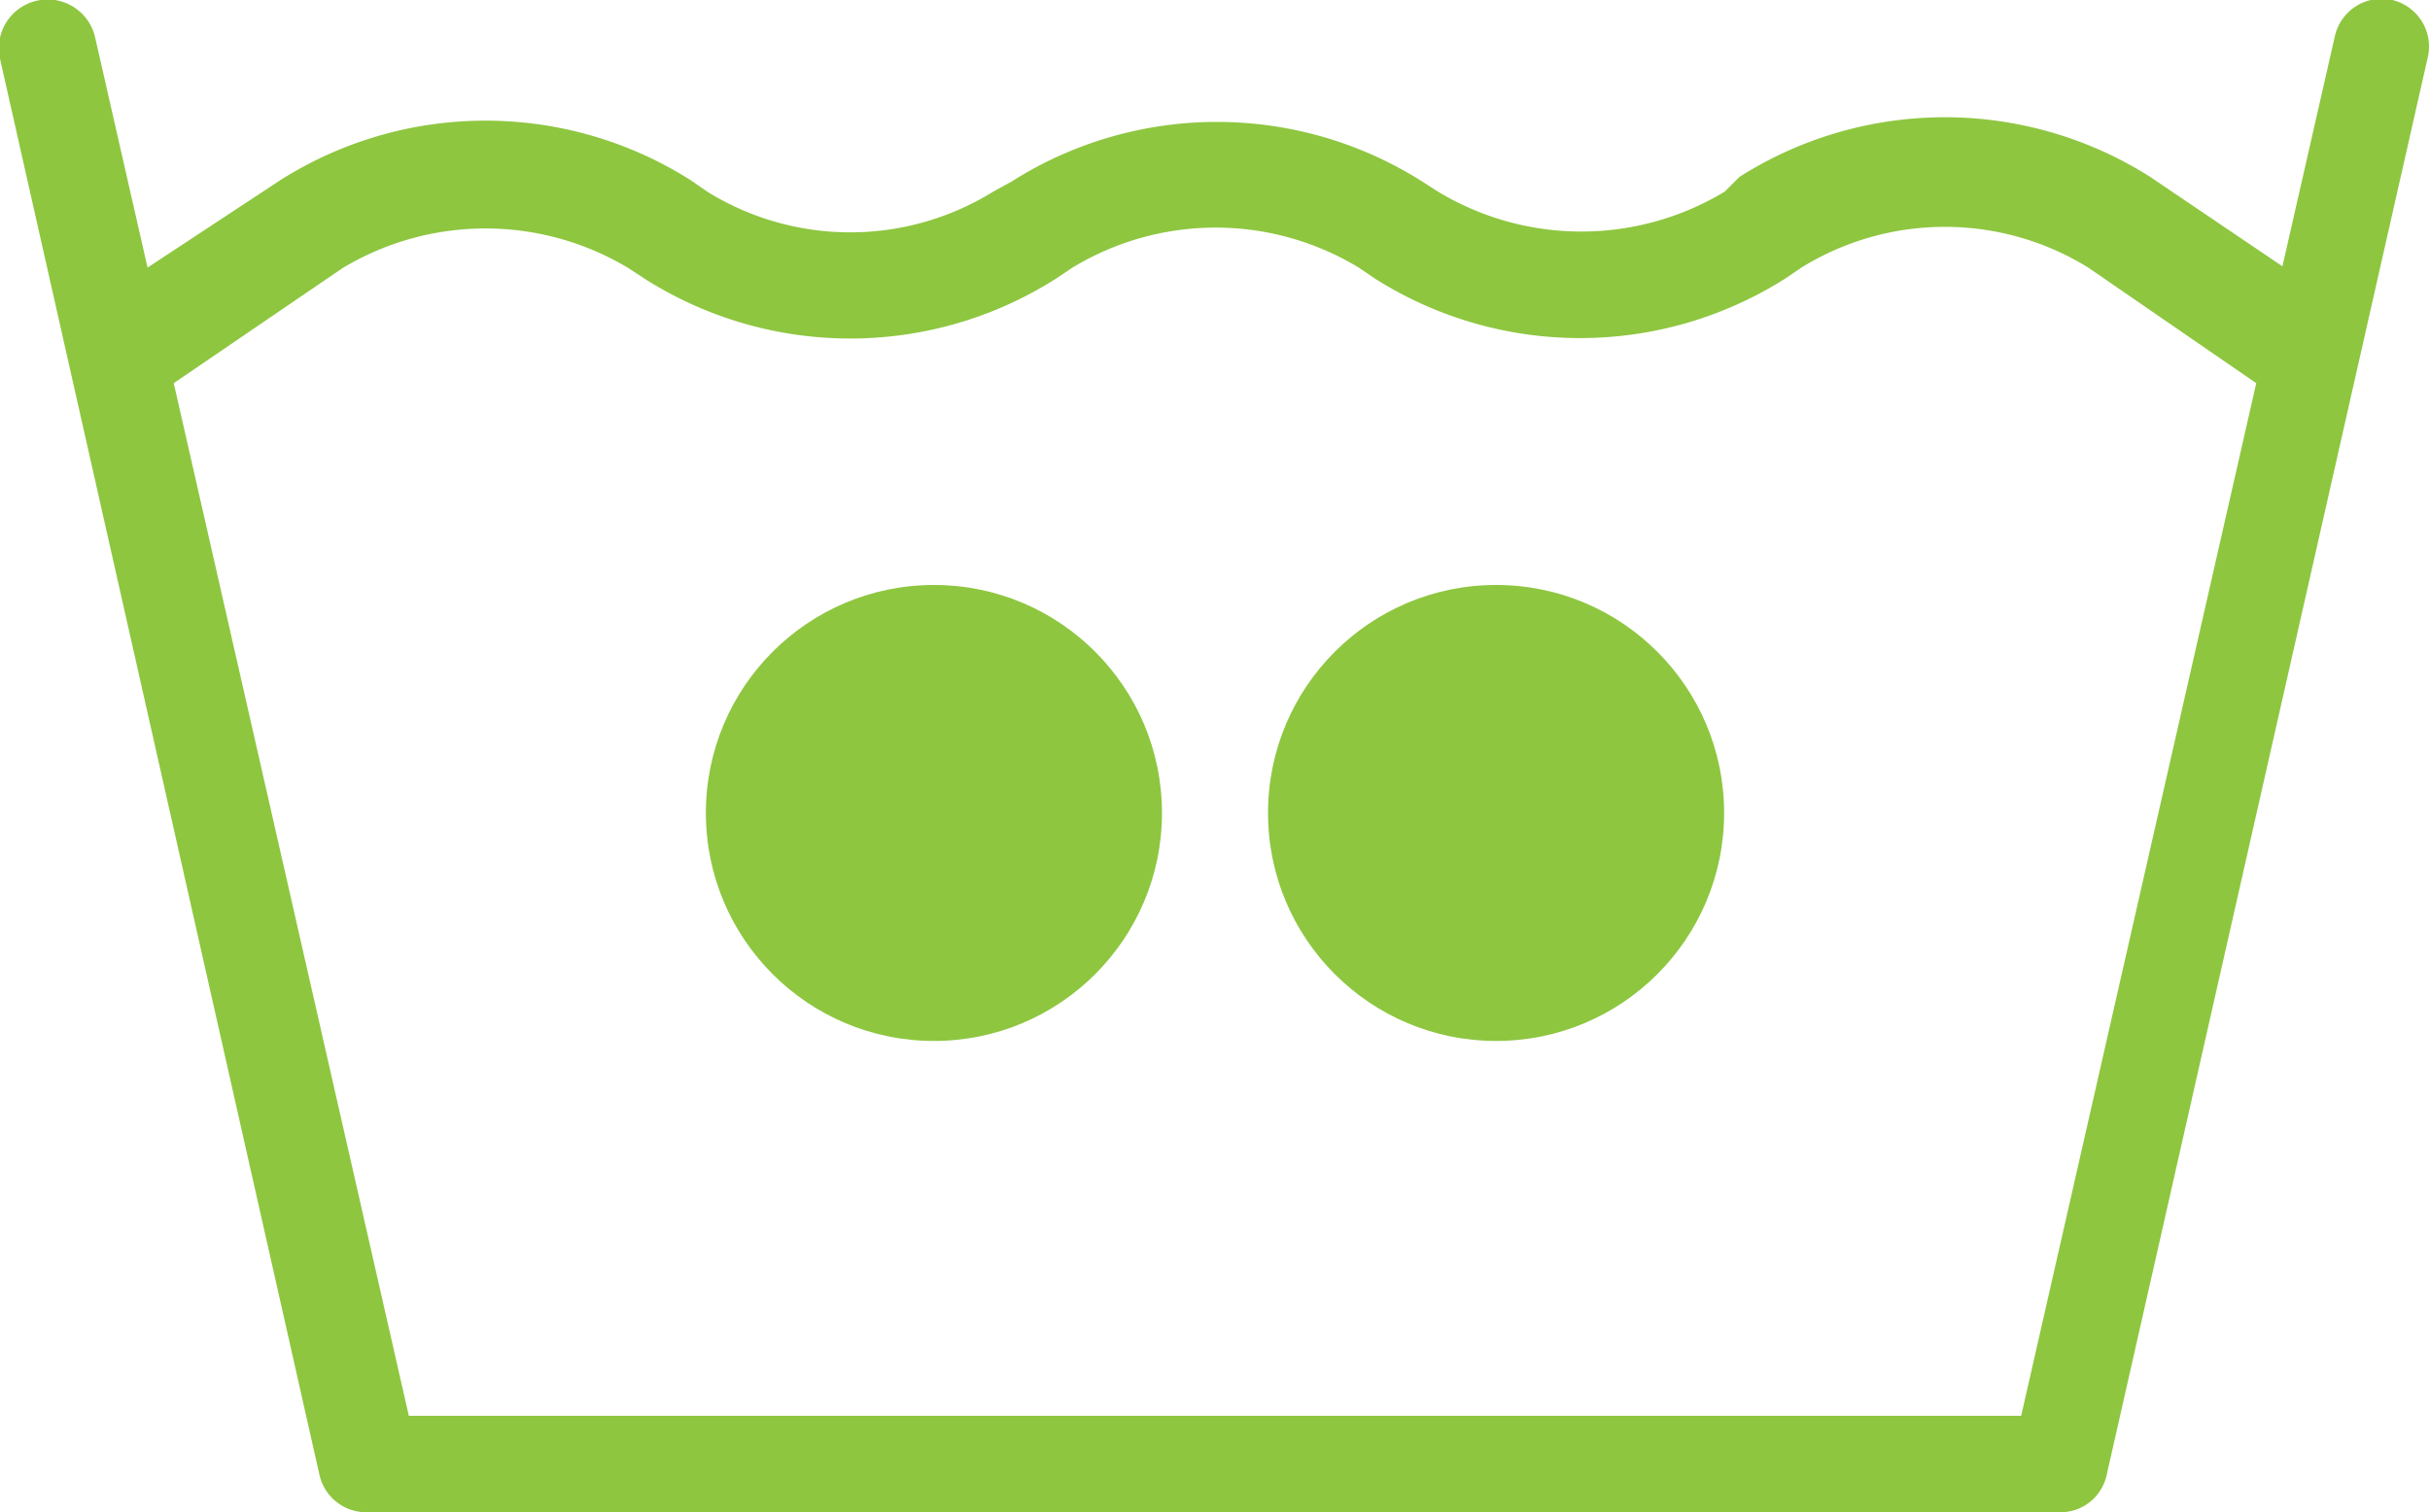
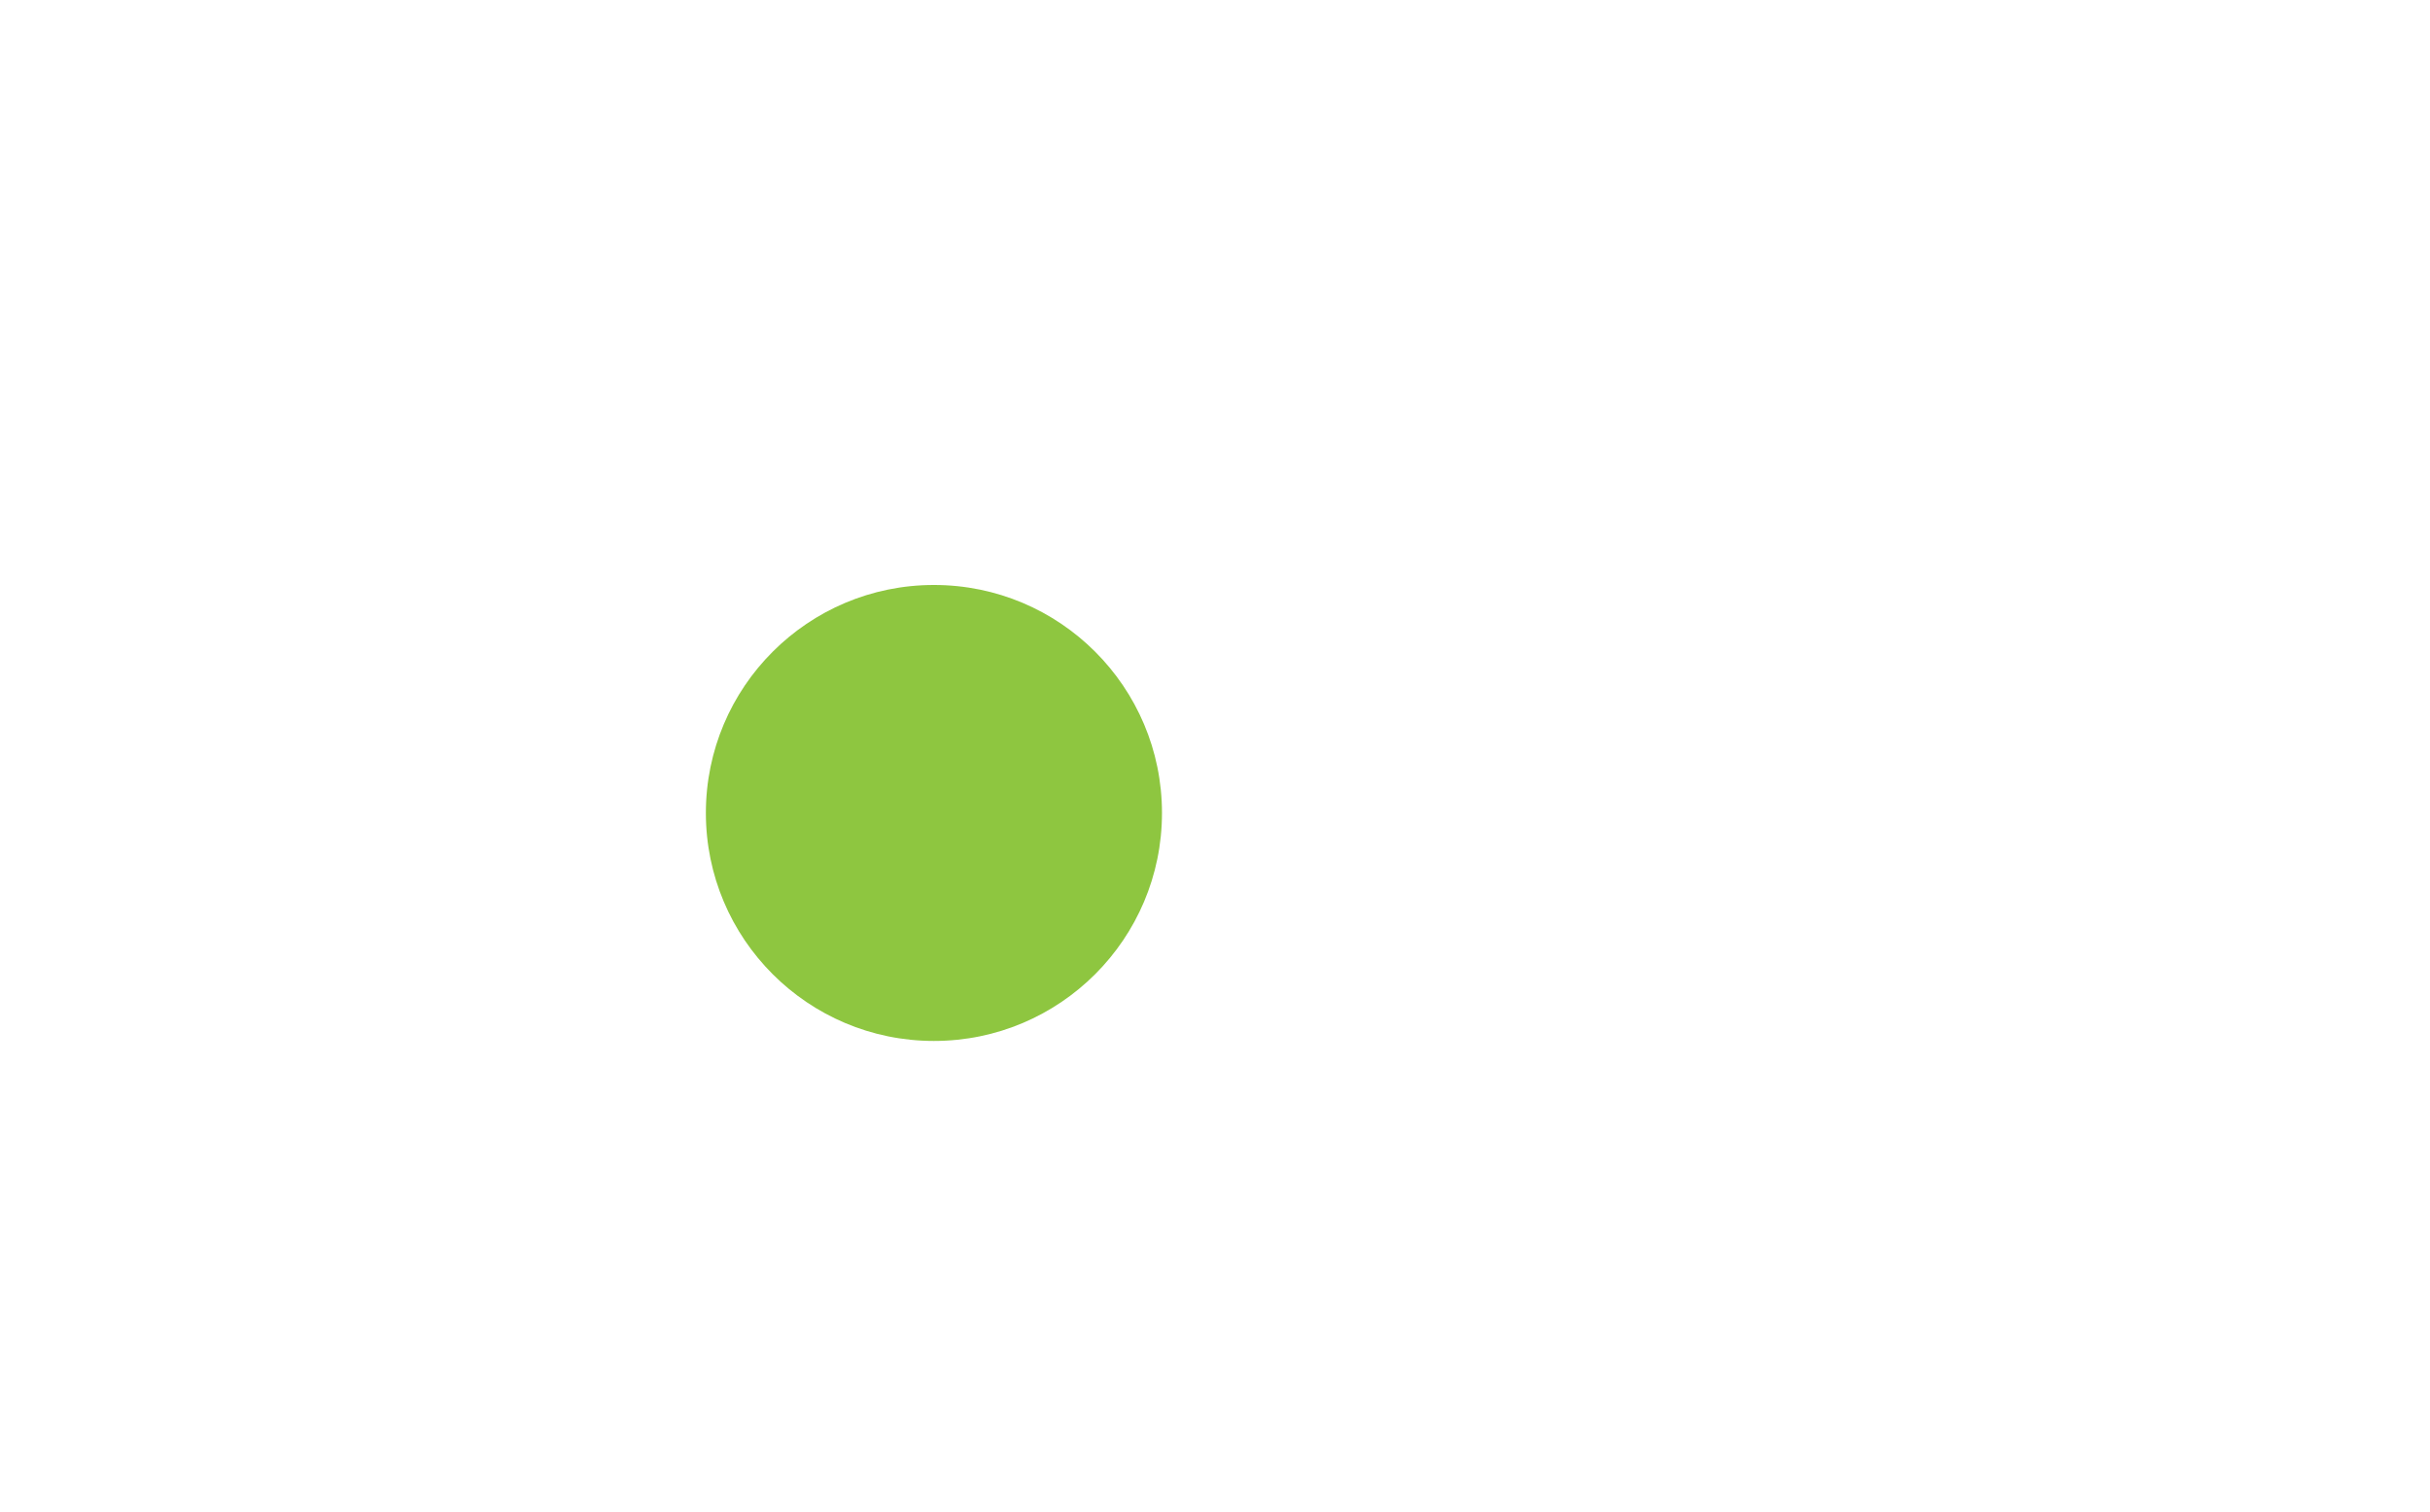
<svg xmlns="http://www.w3.org/2000/svg" width="38.04" height="23.68" viewBox="0 0 38.04 23.68">
  <defs>
    <style>.cls-1{fill:#8ec640;}</style>
  </defs>
  <title>icon_bk_wash-warm</title>
  <g id="Layer_2" data-name="Layer 2">
    <g id="Product_Icons" data-name="Product Icons">
      <g id="icon_bk_wash-warm">
-         <path class="cls-1" d="M37.45,0a.75.75,0,0,0-.9.57l-.82,3.6L33.66,2.77a6,6,0,0,0-6.43,0L27,3a4.34,4.34,0,0,1-4.49,0l-.25-.16a6,6,0,0,0-6.42,0L15.55,3a4.25,4.25,0,0,1-4.48,0l-.26-.18a6,6,0,0,0-6.42,0L2.31,4.19,1.49.59A.75.75,0,0,0,0,.92l5,22.17a.75.75,0,0,0,.74.59H32.25a.74.74,0,0,0,.73-.59L38,.92A.75.75,0,0,0,37.45,0ZM31.64,22.17H6.4L2.72,6l2.64-1.8a4.34,4.34,0,0,1,4.48,0l.26.17a6,6,0,0,0,6.42,0l.27-.18a4.32,4.32,0,0,1,4.48,0l.25.17a6,6,0,0,0,6.43,0l.25-.17a4.27,4.27,0,0,1,4.49,0L35.32,6Z" />
-         <circle class="cls-1" cx="23.42" cy="12.73" r="3.57" />
        <circle class="cls-1" cx="14.62" cy="12.73" r="3.57" />
      </g>
    </g>
  </g>
</svg>